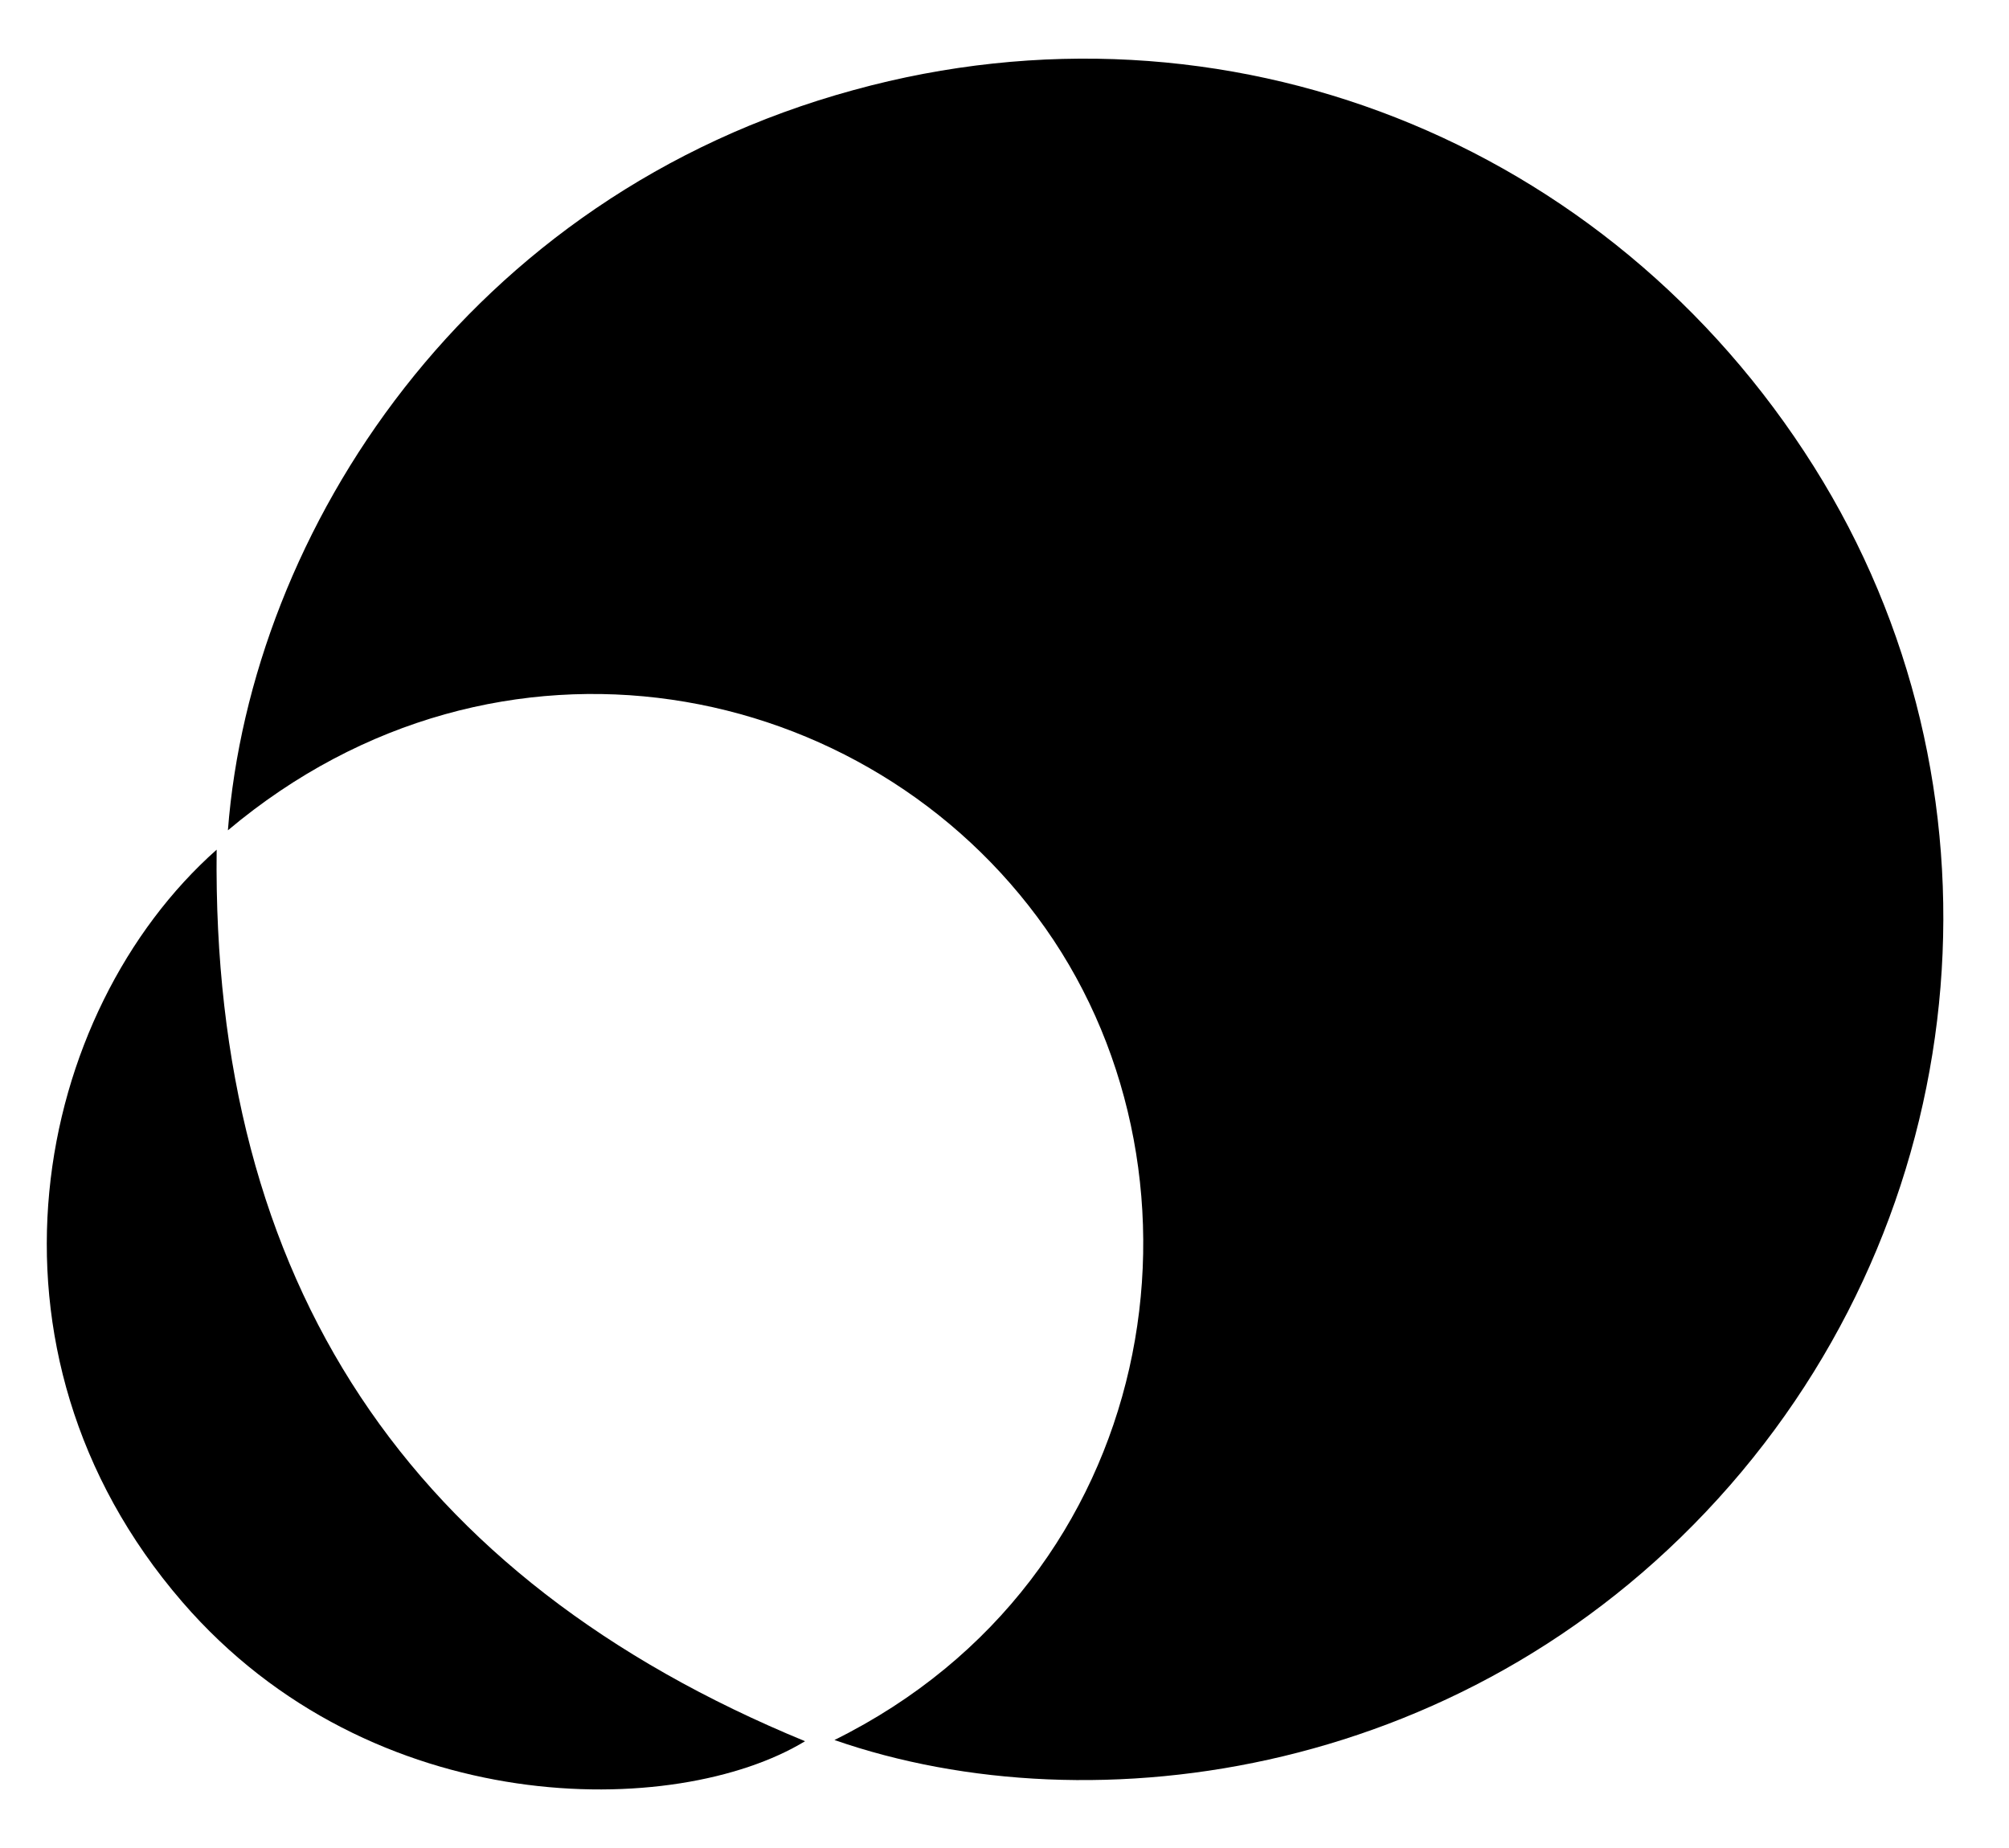
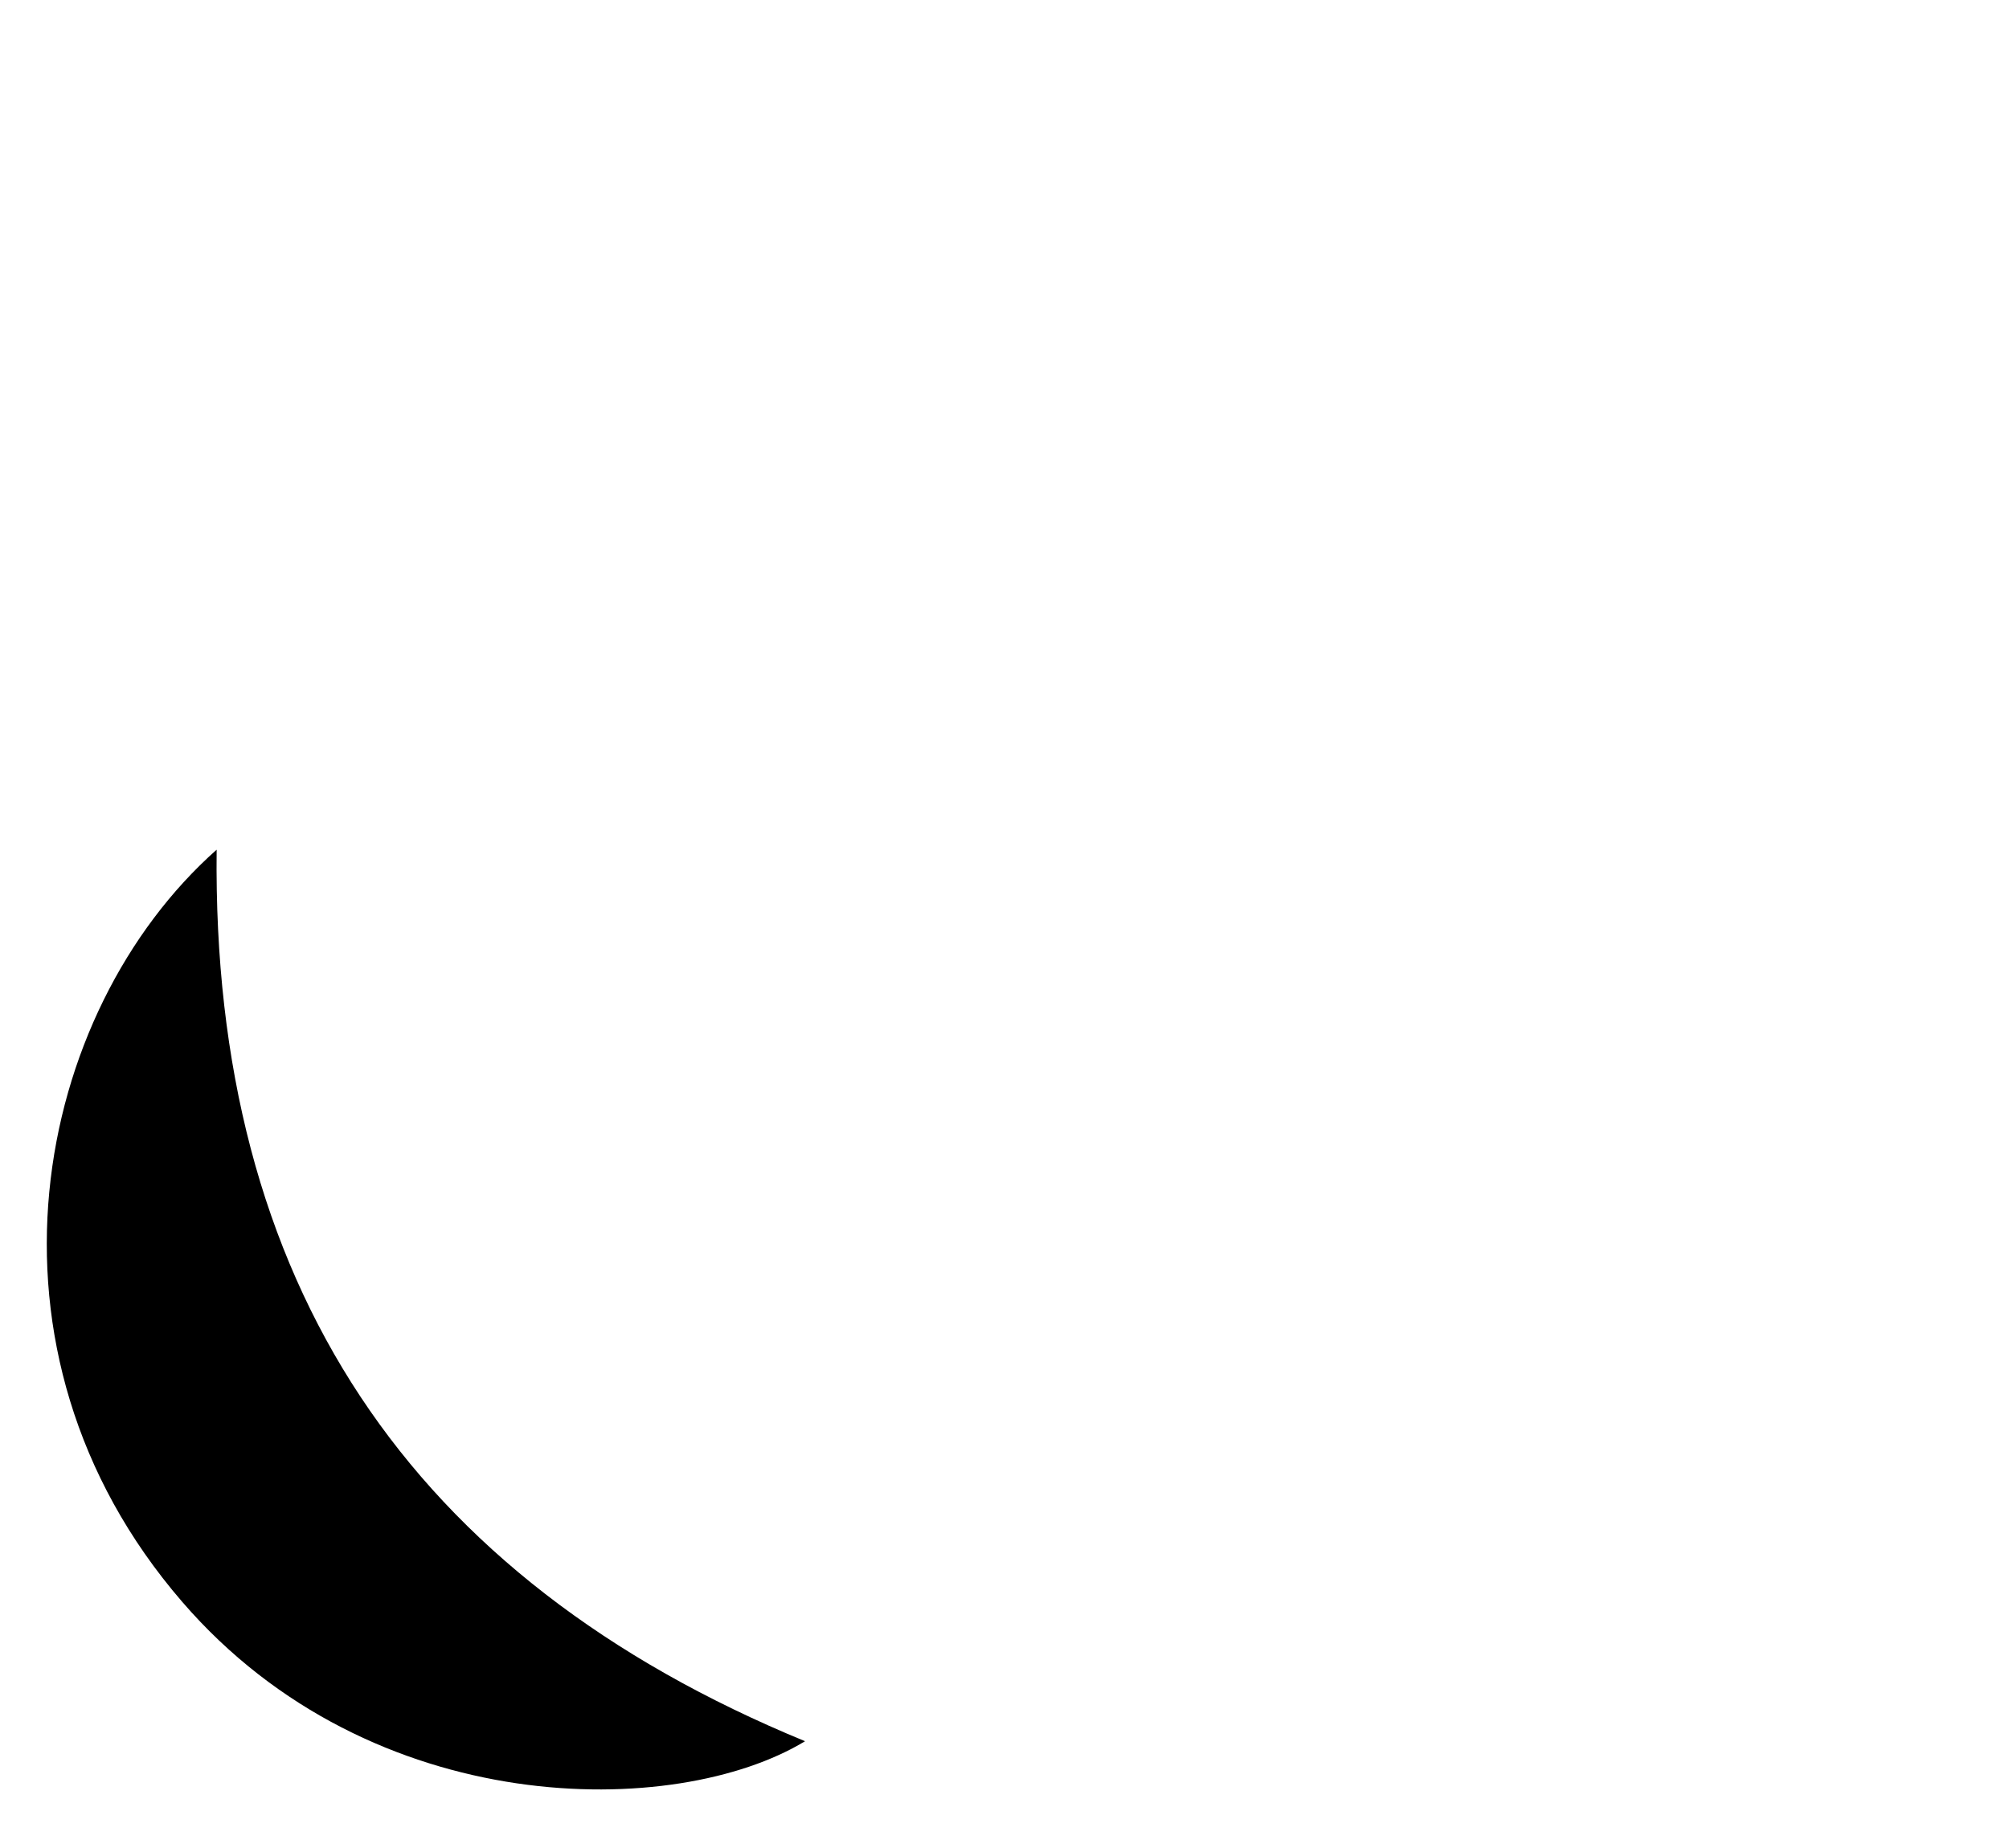
<svg xmlns="http://www.w3.org/2000/svg" width="25" height="23" viewBox="0 0 25 23">
-   <path d="M2.836 10.334C3.123 6.617 5.813 2.434 10.625 1.12C15.242 -0.148 20.015 1.742 22.573 5.809C25.052 9.751 24.64 14.914 21.531 18.483C18.352 22.13 13.602 22.776 10.384 21.656C14.449 19.642 15.227 14.704 13.011 11.555C10.803 8.421 6.202 7.504 2.836 10.334Z" />
  <path d="M2.696 10.575C2.634 15.964 5.09 19.642 10.018 21.671C8.417 22.643 4.631 22.674 2.268 19.937C-0.445 16.796 0.426 12.589 2.696 10.575Z" />
</svg>